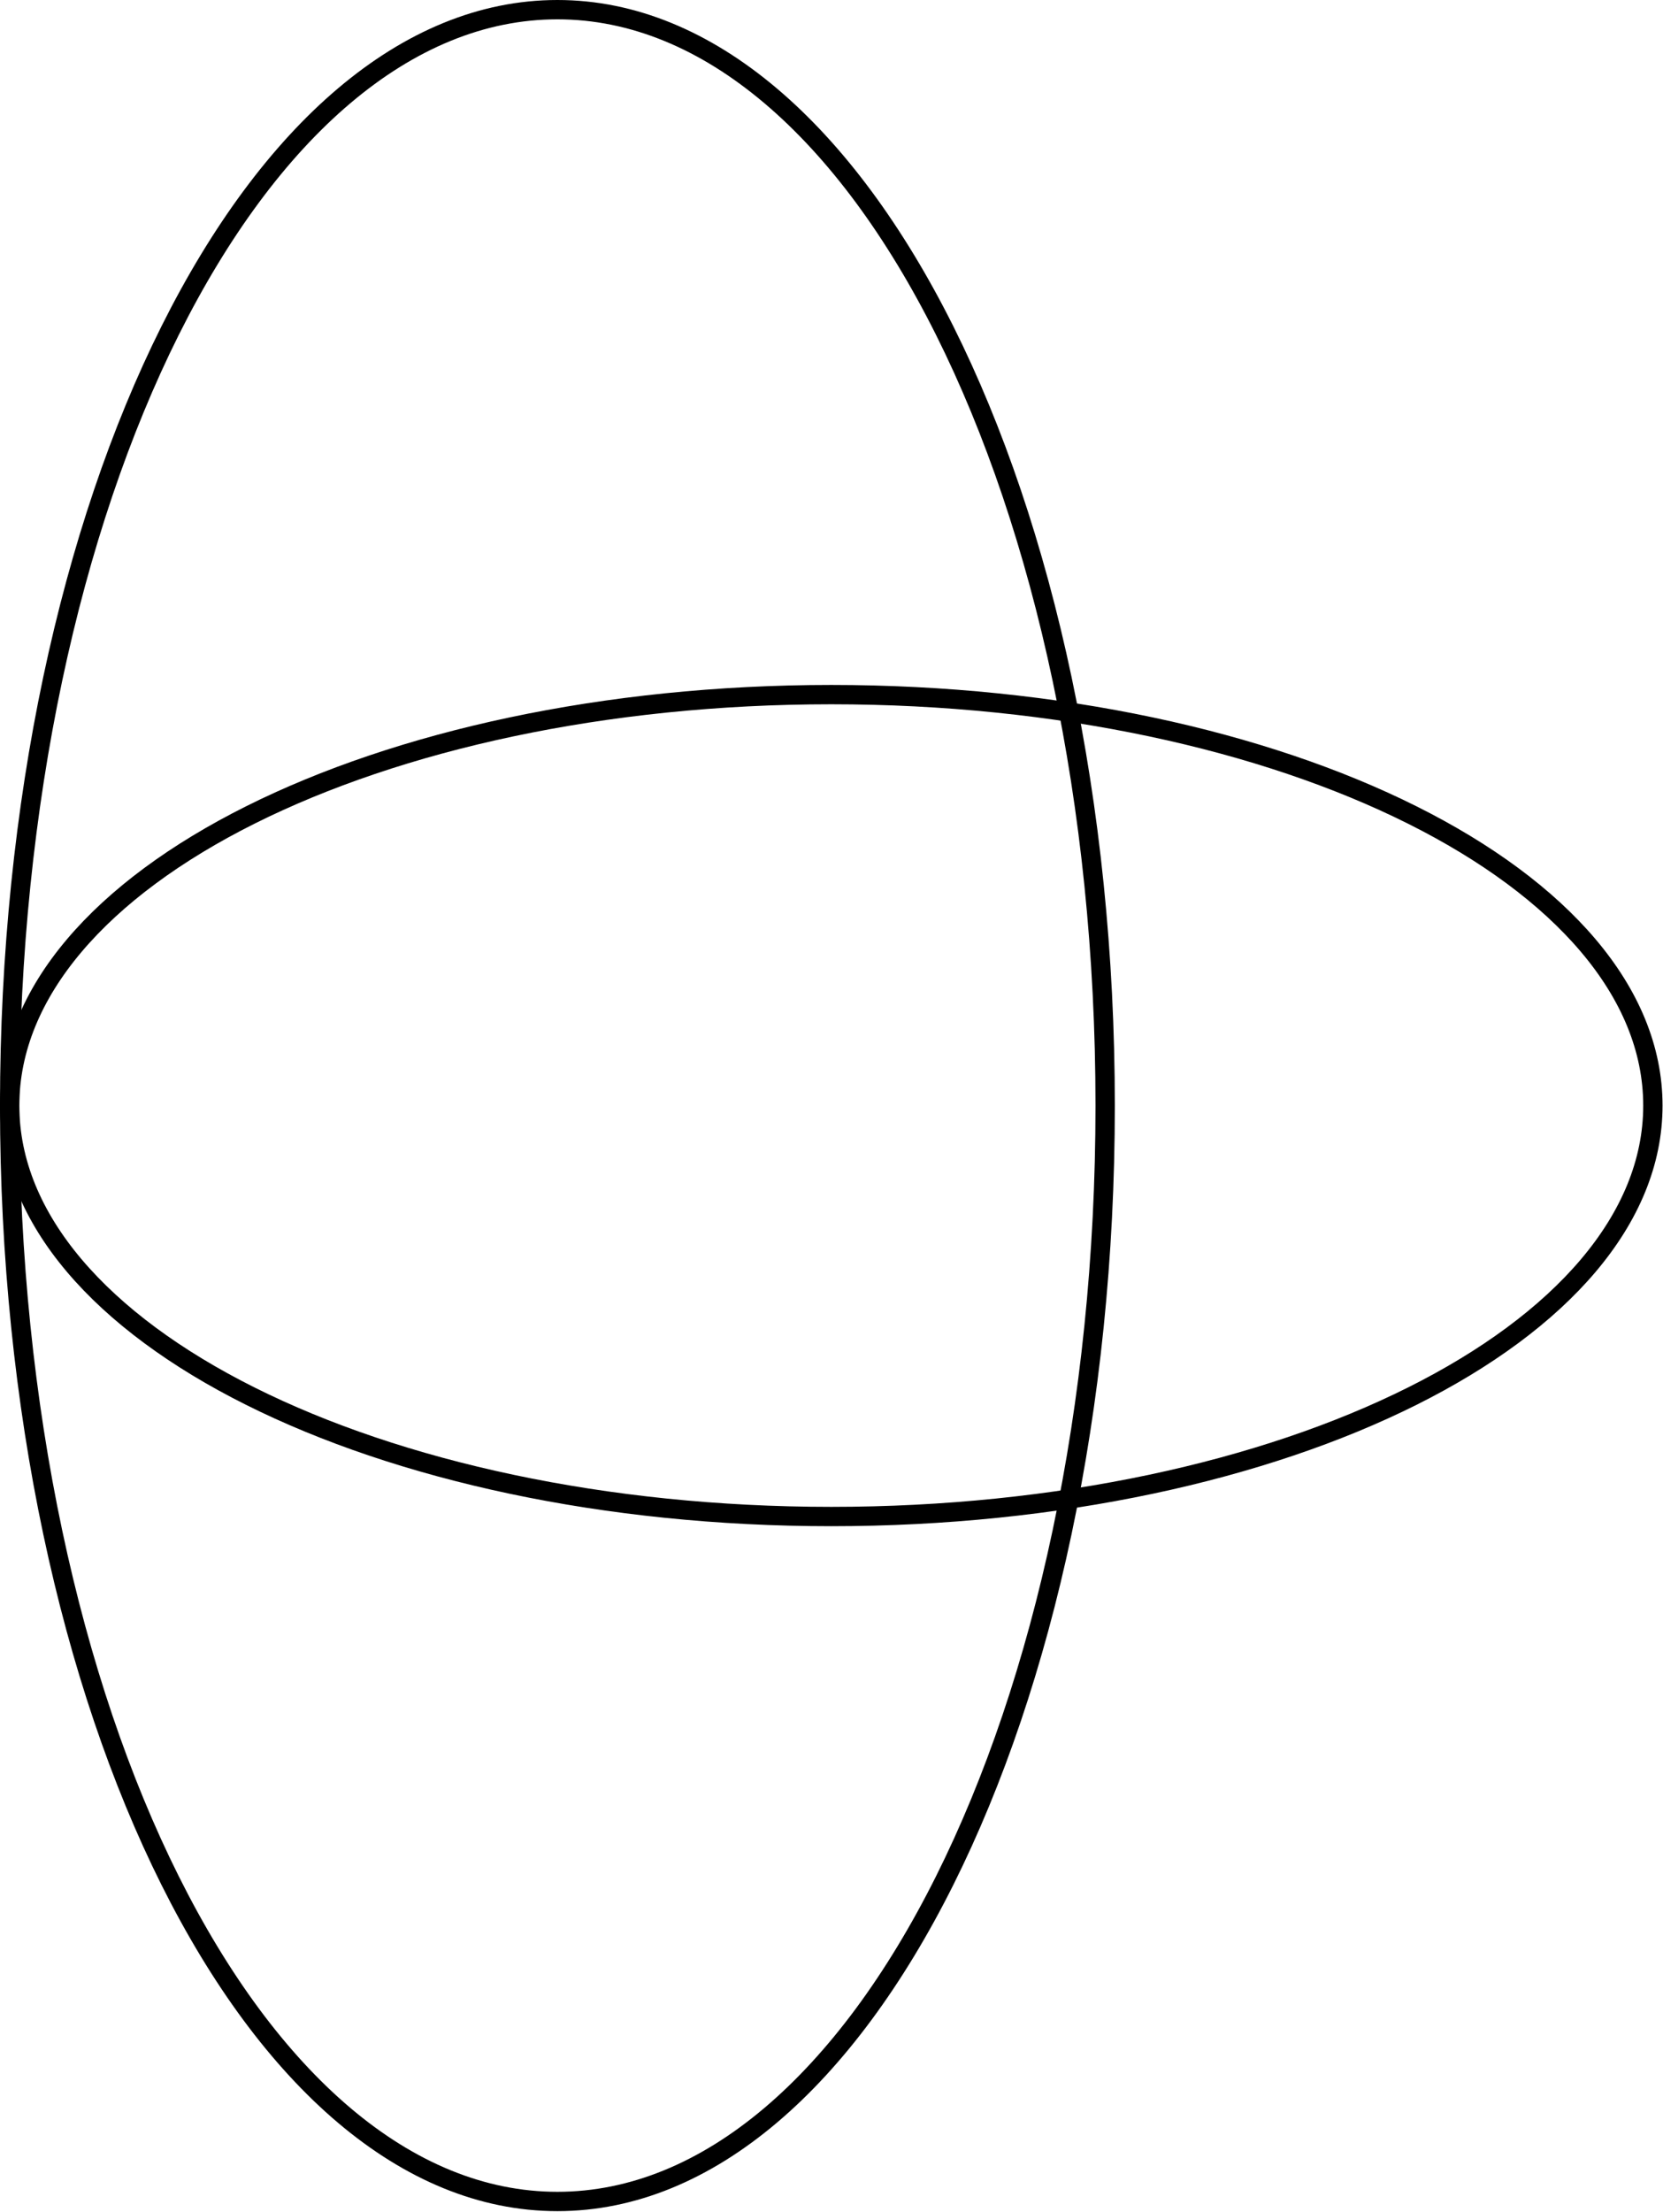
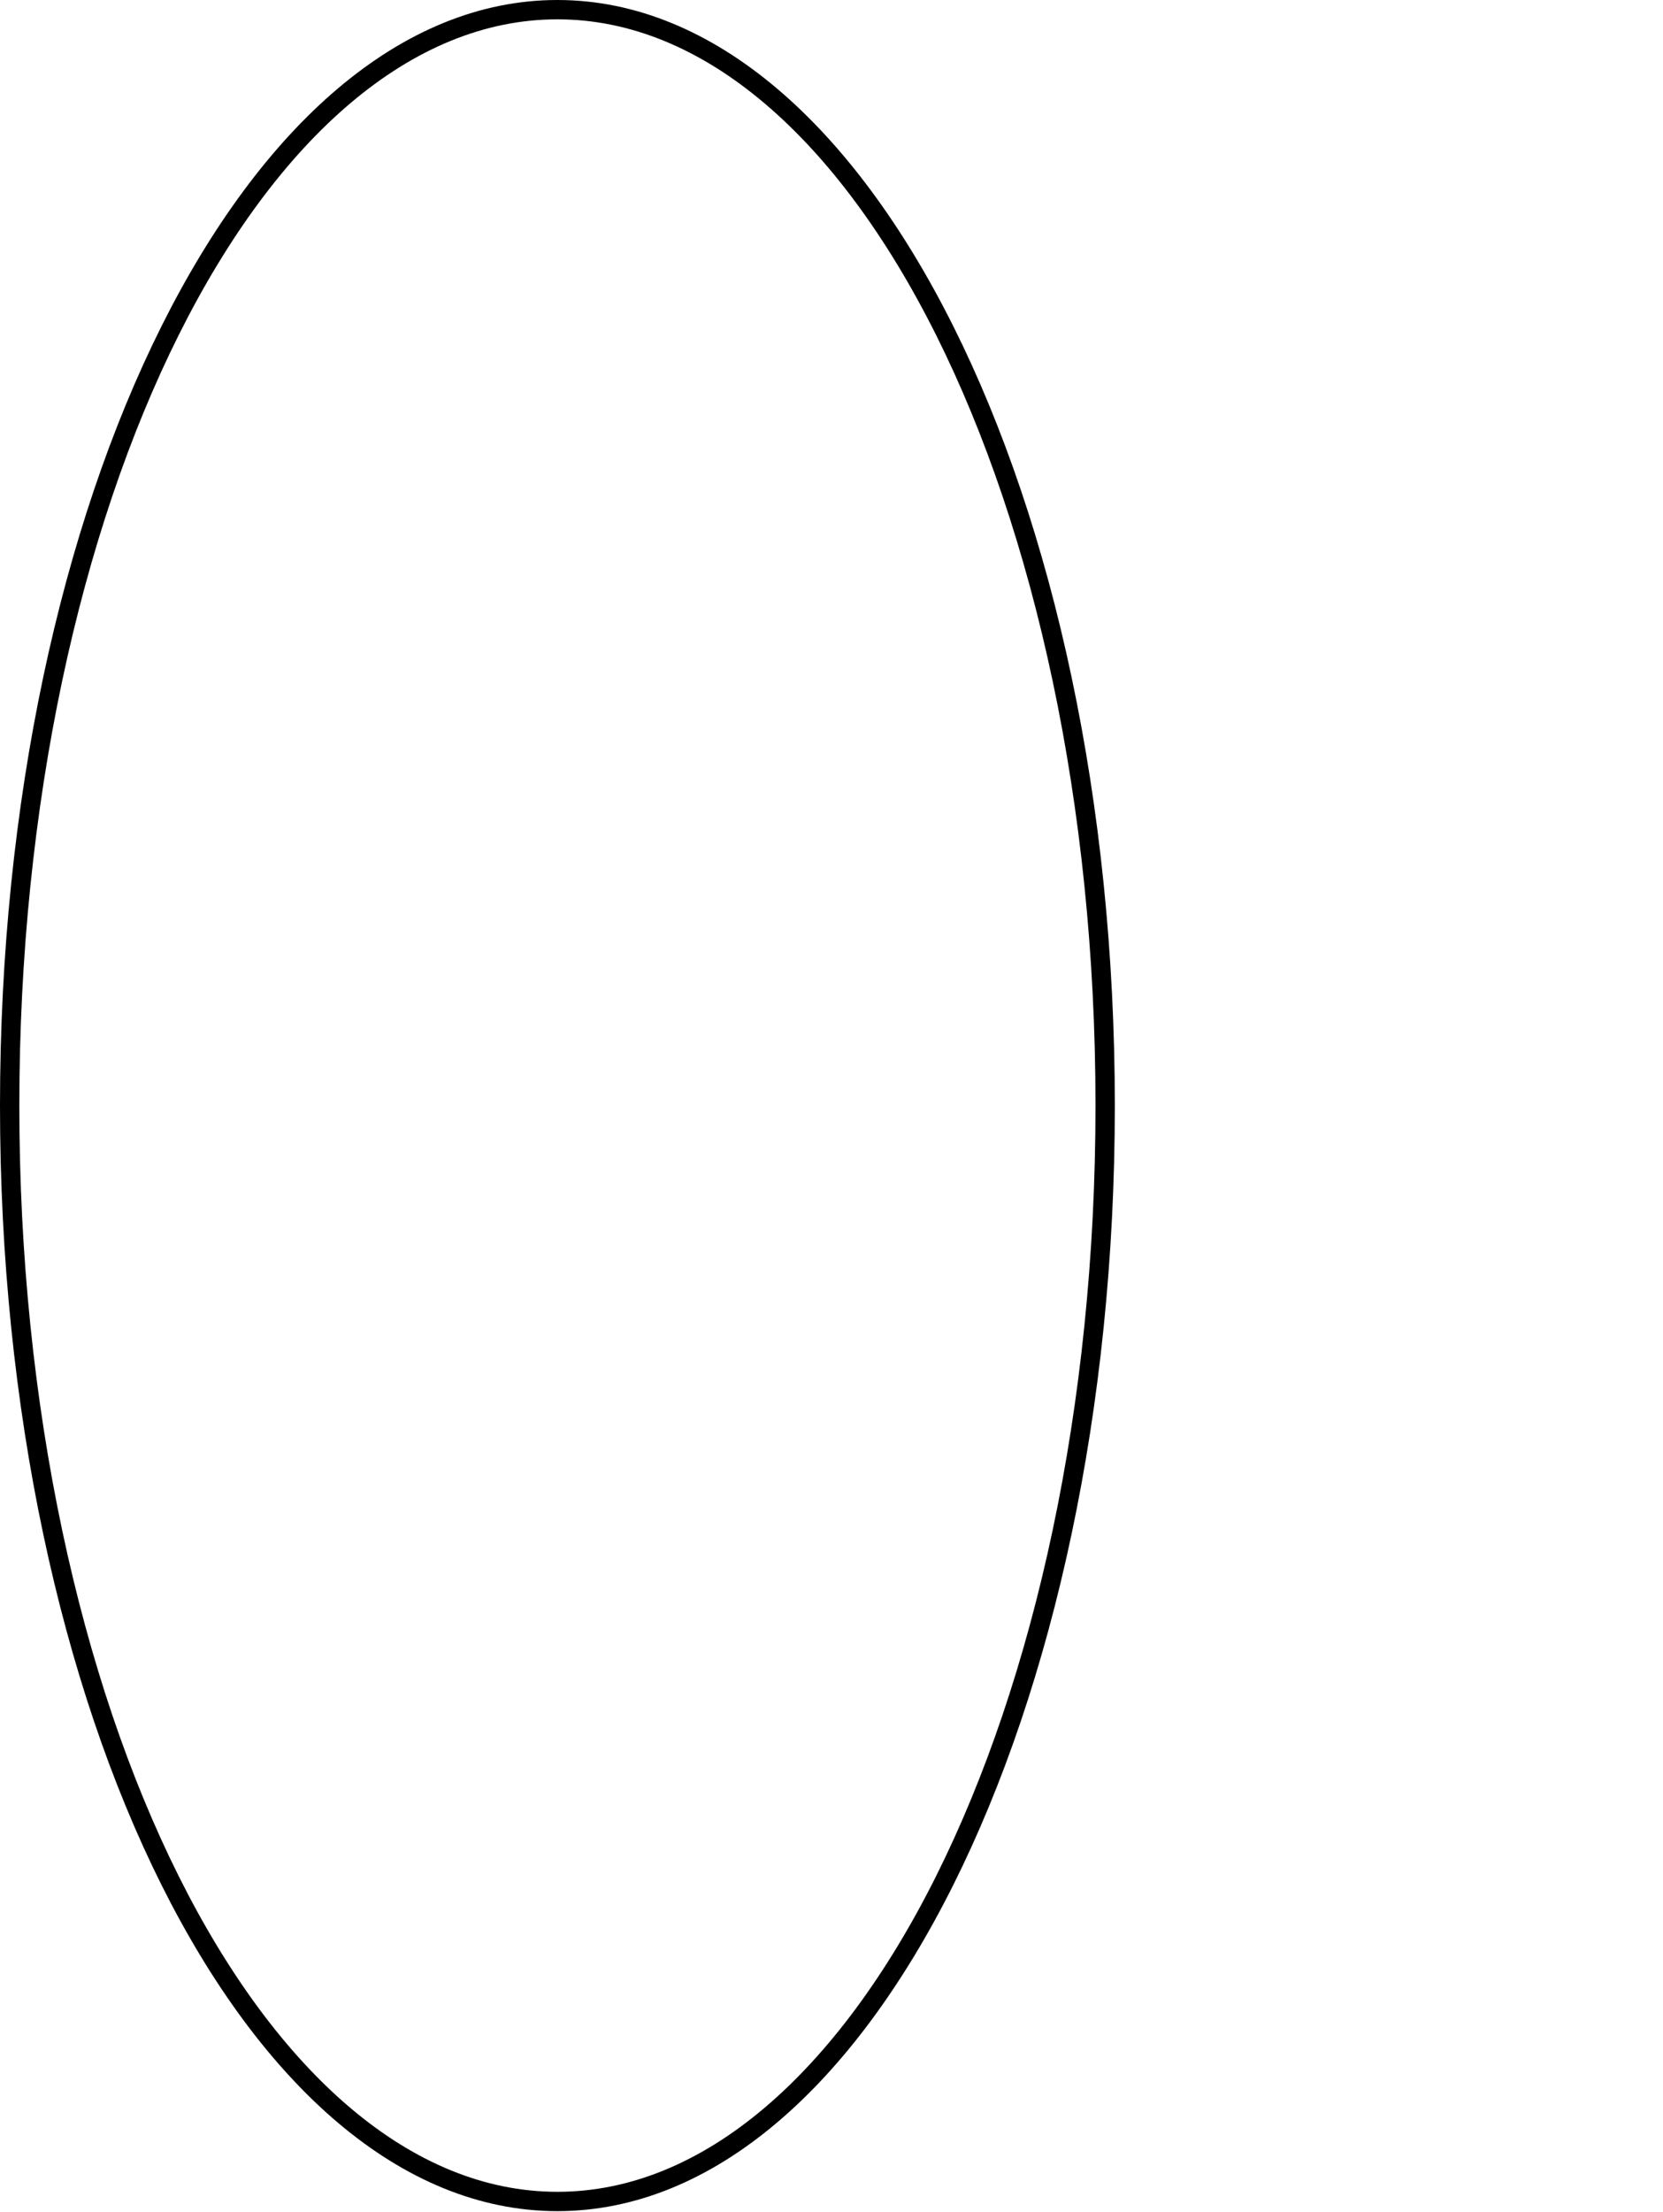
<svg xmlns="http://www.w3.org/2000/svg" version="1.1" width="43.02pt" height="57.193pt" viewBox="70.833 82.455 43.02 57.193">
  <g id="page1">
    <g transform="translate(70.833 82.455)scale(.996)">
      <path d="M 28.704 28.704C 28.704 12.99 22.334 0.251 14.477 0.251C 6.62 0.251 0.251 12.99 0.251 28.704C 0.251 44.418 6.62 57.156 14.477 57.156C 22.334 57.156 28.704 44.418 28.704 28.704Z" fill="none" stroke="#000000" stroke-linecap="round" stroke-linejoin="round" stroke-miterlimit="10.037" stroke-width="0.502" />
    </g>
    <g transform="translate(70.833 82.455)scale(.996)">
-       <path d="M 42.93 28.704C 42.93 22.811 33.376 18.034 21.59 18.034C 9.805 18.034 0.251 22.811 0.251 28.704C 0.251 34.596 9.805 39.373 21.59 39.373C 33.376 39.373 42.93 34.596 42.93 28.704Z" fill="none" stroke="#000000" stroke-linecap="round" stroke-linejoin="round" stroke-miterlimit="10.037" stroke-width="0.502" />
-     </g>
+       </g>
  </g>
</svg>